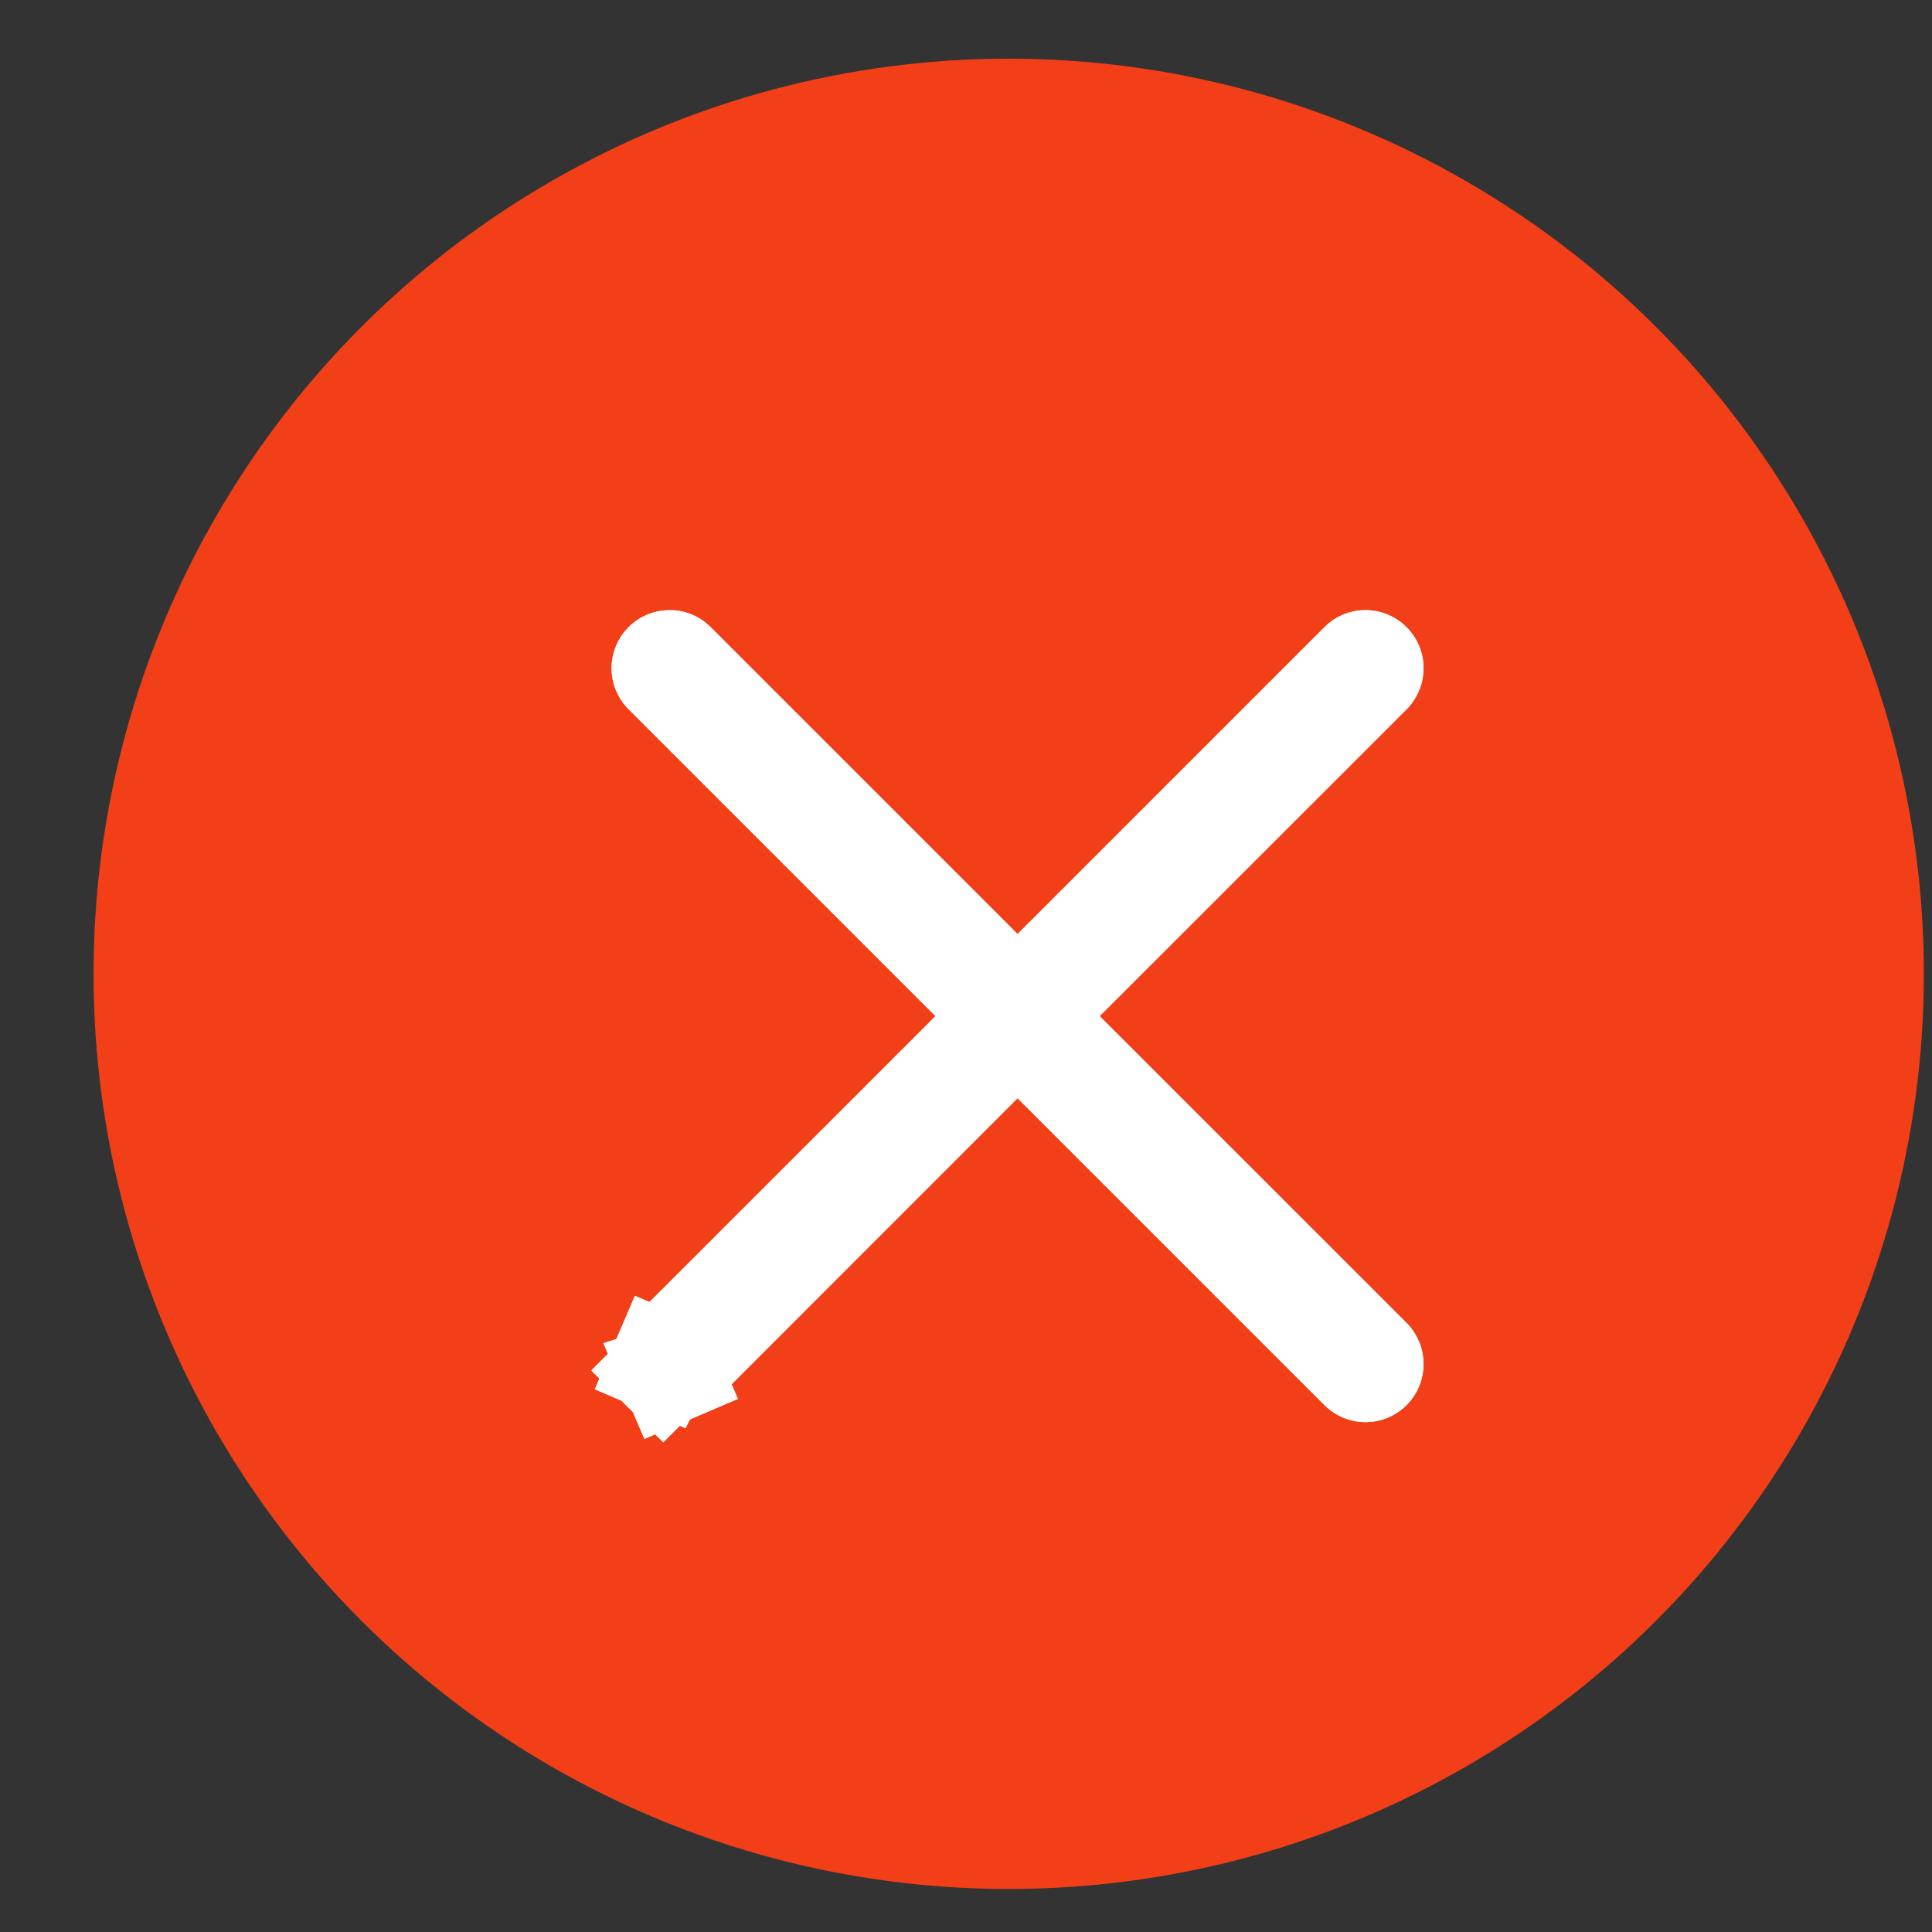
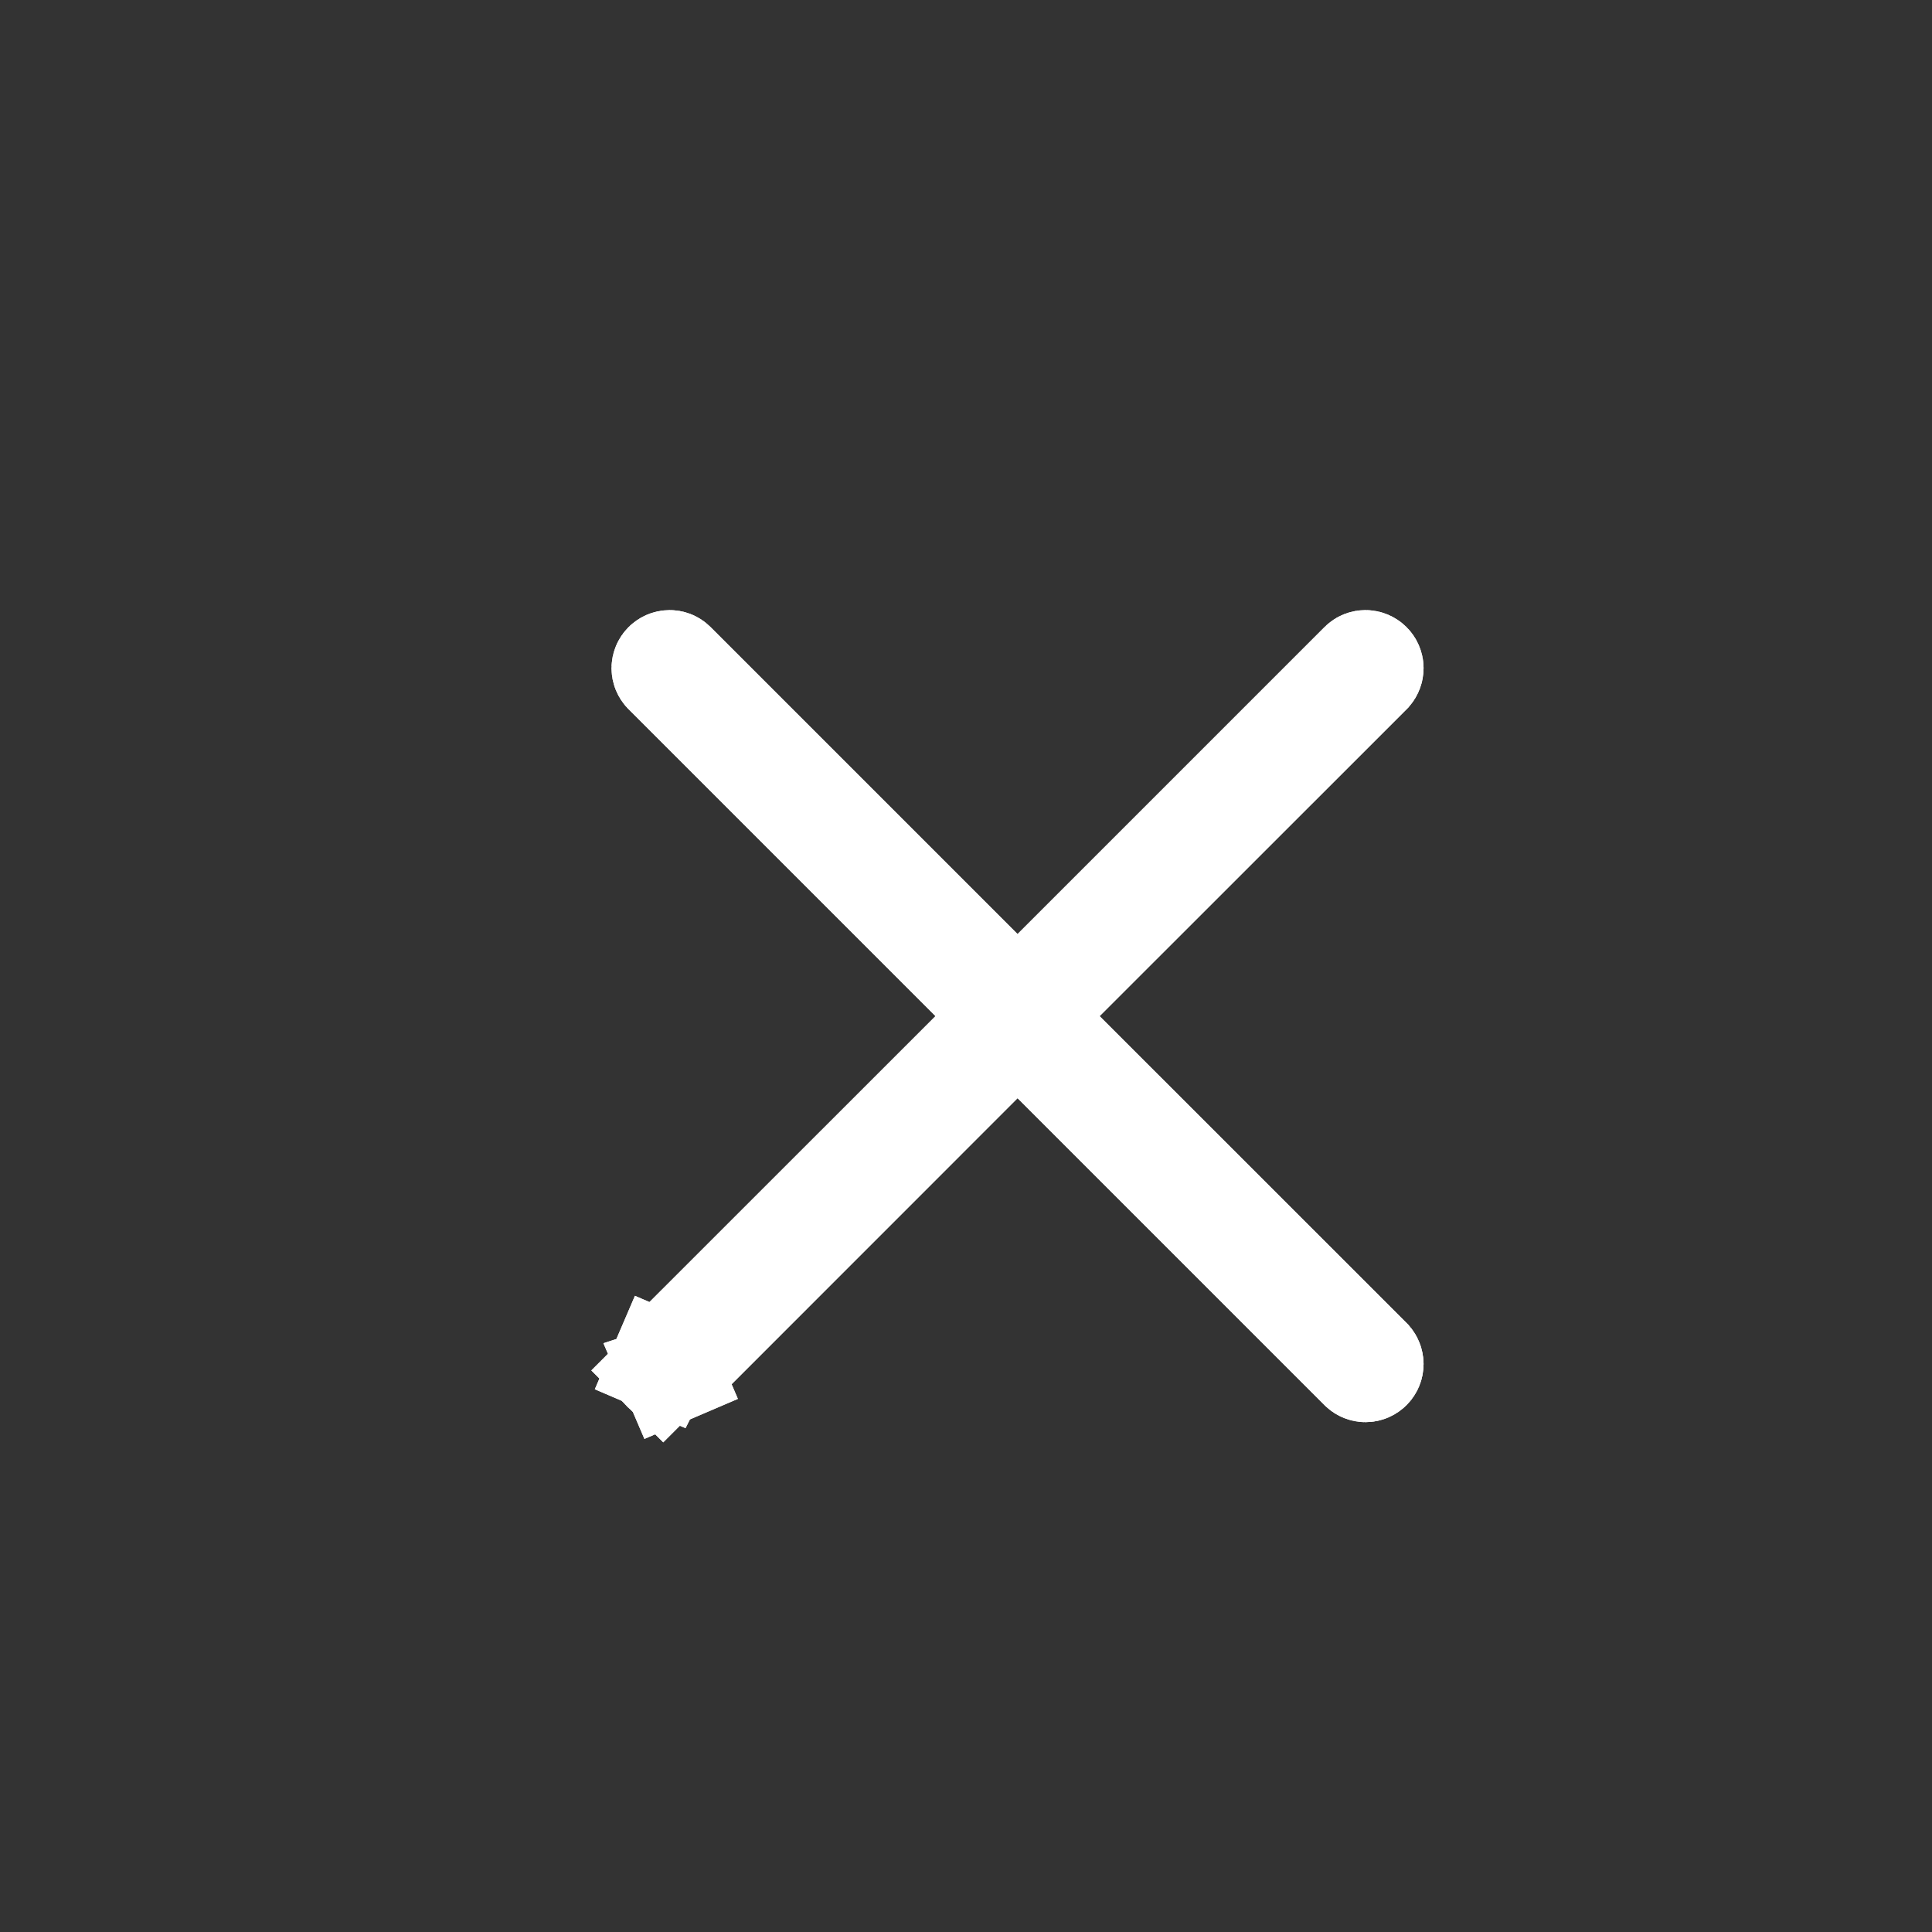
<svg xmlns="http://www.w3.org/2000/svg" width="19" height="19" viewBox="0 0 19 19" fill="none">
  <rect x="0" y="0" width="19" height="19" fill="#333333" stroke="none" />
-   <circle cx="9.92" cy="9.577" r="9" fill="#F33F17" />
-   <path d="M9.553 10.347L9.906 9.993L9.553 9.639L6.533 6.619C6.521 6.606 6.514 6.589 6.514 6.571C6.514 6.552 6.522 6.534 6.535 6.521C6.548 6.508 6.566 6.5 6.585 6.5C6.603 6.5 6.62 6.506 6.633 6.519L9.653 9.539L10.007 9.892L10.361 9.539L13.381 6.519C13.394 6.506 13.411 6.5 13.429 6.5C13.448 6.5 13.466 6.508 13.479 6.521C13.492 6.534 13.5 6.552 13.5 6.571C13.5 6.589 13.493 6.606 13.482 6.619L10.461 9.639L10.108 9.993L10.461 10.347L13.482 13.367C13.493 13.38 13.5 13.397 13.5 13.415C13.5 13.434 13.492 13.452 13.479 13.465C13.466 13.478 13.448 13.486 13.429 13.486C13.411 13.486 13.394 13.479 13.381 13.467L10.361 10.447L10.007 10.094L9.653 10.447L6.629 13.472L6.629 13.472L6.623 13.478C6.616 13.485 6.608 13.491 6.6 13.494L6.797 13.954L6.6 13.494C6.591 13.498 6.582 13.5 6.572 13.5C6.563 13.5 6.553 13.498 6.544 13.495C6.536 13.491 6.528 13.486 6.521 13.479L6.169 13.831L6.521 13.479C6.514 13.472 6.509 13.464 6.505 13.456C6.502 13.447 6.5 13.437 6.5 13.428C6.5 13.418 6.502 13.409 6.506 13.4L6.047 13.203L6.506 13.4C6.51 13.392 6.515 13.384 6.522 13.377L6.522 13.377L6.528 13.371L9.553 10.347Z" fill="white" />
+   <path d="M9.553 10.347L9.906 9.993L9.553 9.639L6.533 6.619C6.521 6.606 6.514 6.589 6.514 6.571C6.514 6.552 6.522 6.534 6.535 6.521C6.548 6.508 6.566 6.5 6.585 6.5C6.603 6.5 6.62 6.506 6.633 6.519L9.653 9.539L10.007 9.892L10.361 9.539L13.381 6.519C13.394 6.506 13.411 6.5 13.429 6.5C13.448 6.5 13.466 6.508 13.479 6.521C13.492 6.534 13.5 6.552 13.5 6.571C13.5 6.589 13.493 6.606 13.482 6.619L10.461 9.639L10.108 9.993L10.461 10.347L13.482 13.367C13.493 13.38 13.5 13.397 13.5 13.415C13.5 13.434 13.492 13.452 13.479 13.465C13.466 13.478 13.448 13.486 13.429 13.486C13.411 13.486 13.394 13.479 13.381 13.467L10.361 10.447L10.007 10.094L9.653 10.447L6.629 13.472L6.629 13.472L6.623 13.478C6.616 13.485 6.608 13.491 6.6 13.494L6.797 13.954L6.6 13.494C6.591 13.498 6.582 13.5 6.572 13.5C6.563 13.5 6.553 13.498 6.544 13.495C6.536 13.491 6.528 13.486 6.521 13.479L6.169 13.831L6.521 13.479C6.514 13.472 6.509 13.464 6.505 13.456C6.502 13.447 6.5 13.437 6.5 13.428C6.5 13.418 6.502 13.409 6.506 13.4L6.047 13.203L6.506 13.4C6.51 13.392 6.515 13.384 6.522 13.377L6.522 13.377L6.528 13.371Z" fill="white" />
  <path d="M9.553 10.347L9.906 9.993L9.553 9.639L6.533 6.619C6.521 6.606 6.514 6.589 6.514 6.571C6.514 6.552 6.522 6.534 6.535 6.521C6.548 6.508 6.566 6.5 6.585 6.5C6.603 6.5 6.62 6.506 6.633 6.519L9.653 9.539L10.007 9.892L10.361 9.539L13.381 6.519C13.394 6.506 13.411 6.5 13.429 6.5C13.448 6.5 13.466 6.508 13.479 6.521C13.492 6.534 13.5 6.552 13.5 6.571C13.5 6.589 13.493 6.606 13.482 6.619L10.461 9.639L10.108 9.993L10.461 10.347L13.482 13.367C13.493 13.38 13.5 13.397 13.5 13.415C13.5 13.434 13.492 13.452 13.479 13.465C13.466 13.478 13.448 13.486 13.429 13.486C13.411 13.486 13.394 13.479 13.381 13.467L10.361 10.447L10.007 10.094L9.653 10.447L6.629 13.472L6.629 13.472L6.623 13.478C6.616 13.485 6.608 13.491 6.6 13.494L6.797 13.954L6.6 13.494C6.591 13.498 6.582 13.5 6.572 13.5C6.563 13.5 6.553 13.498 6.544 13.495C6.536 13.491 6.528 13.486 6.521 13.479L6.169 13.831L6.521 13.479C6.514 13.472 6.509 13.464 6.505 13.456C6.502 13.447 6.5 13.437 6.5 13.428C6.5 13.418 6.502 13.409 6.506 13.4L6.047 13.203L6.506 13.4C6.51 13.392 6.515 13.384 6.522 13.377L6.522 13.377L6.528 13.371L9.553 10.347Z" stroke="white" />
  <path d="M9.553 10.347L9.906 9.993L9.553 9.639L6.533 6.619C6.521 6.606 6.514 6.589 6.514 6.571C6.514 6.552 6.522 6.534 6.535 6.521C6.548 6.508 6.566 6.5 6.585 6.5C6.603 6.5 6.62 6.506 6.633 6.519L9.653 9.539L10.007 9.892L10.361 9.539L13.381 6.519C13.394 6.506 13.411 6.5 13.429 6.5C13.448 6.5 13.466 6.508 13.479 6.521C13.492 6.534 13.5 6.552 13.5 6.571C13.5 6.589 13.493 6.606 13.482 6.619L10.461 9.639L10.108 9.993L10.461 10.347L13.482 13.367C13.493 13.38 13.5 13.397 13.5 13.415C13.5 13.434 13.492 13.452 13.479 13.465C13.466 13.478 13.448 13.486 13.429 13.486C13.411 13.486 13.394 13.479 13.381 13.467L10.361 10.447L10.007 10.094L9.653 10.447L6.629 13.472L6.629 13.472L6.623 13.478C6.616 13.485 6.608 13.491 6.6 13.494L6.797 13.954L6.6 13.494C6.591 13.498 6.582 13.5 6.572 13.5C6.563 13.5 6.553 13.498 6.544 13.495C6.536 13.491 6.528 13.486 6.521 13.479L6.169 13.831L6.521 13.479C6.514 13.472 6.509 13.464 6.505 13.456C6.502 13.447 6.5 13.437 6.5 13.428C6.5 13.418 6.502 13.409 6.506 13.4L6.047 13.203L6.506 13.4C6.51 13.392 6.515 13.384 6.522 13.377L6.522 13.377L6.528 13.371L9.553 10.347Z" stroke="white" />
</svg>